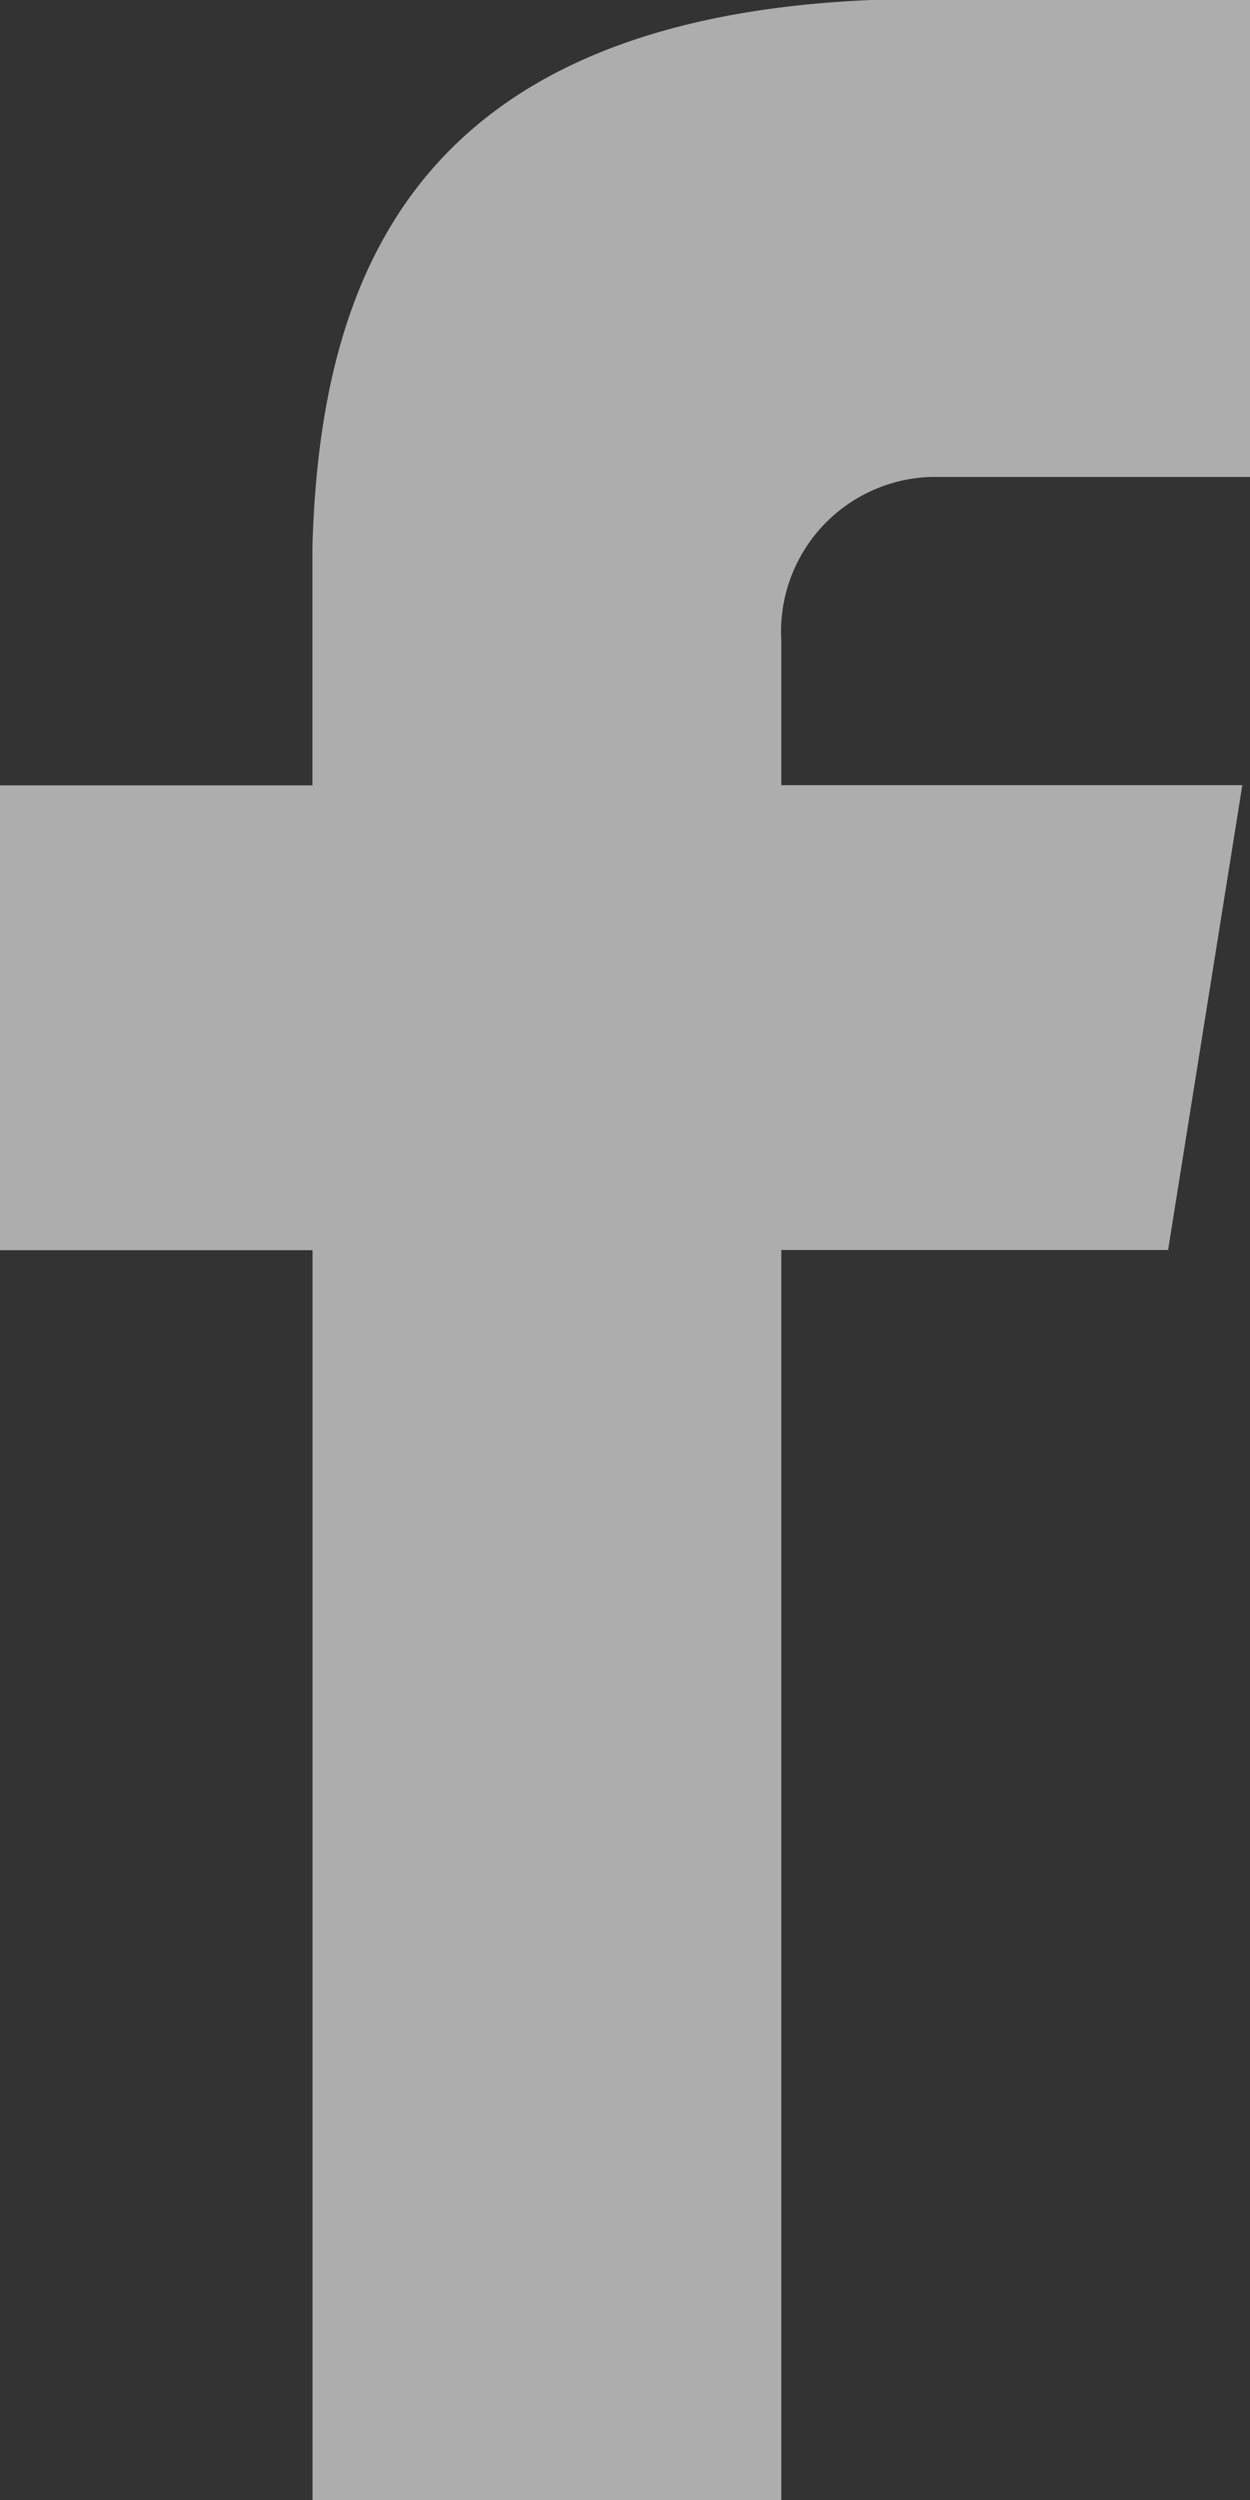
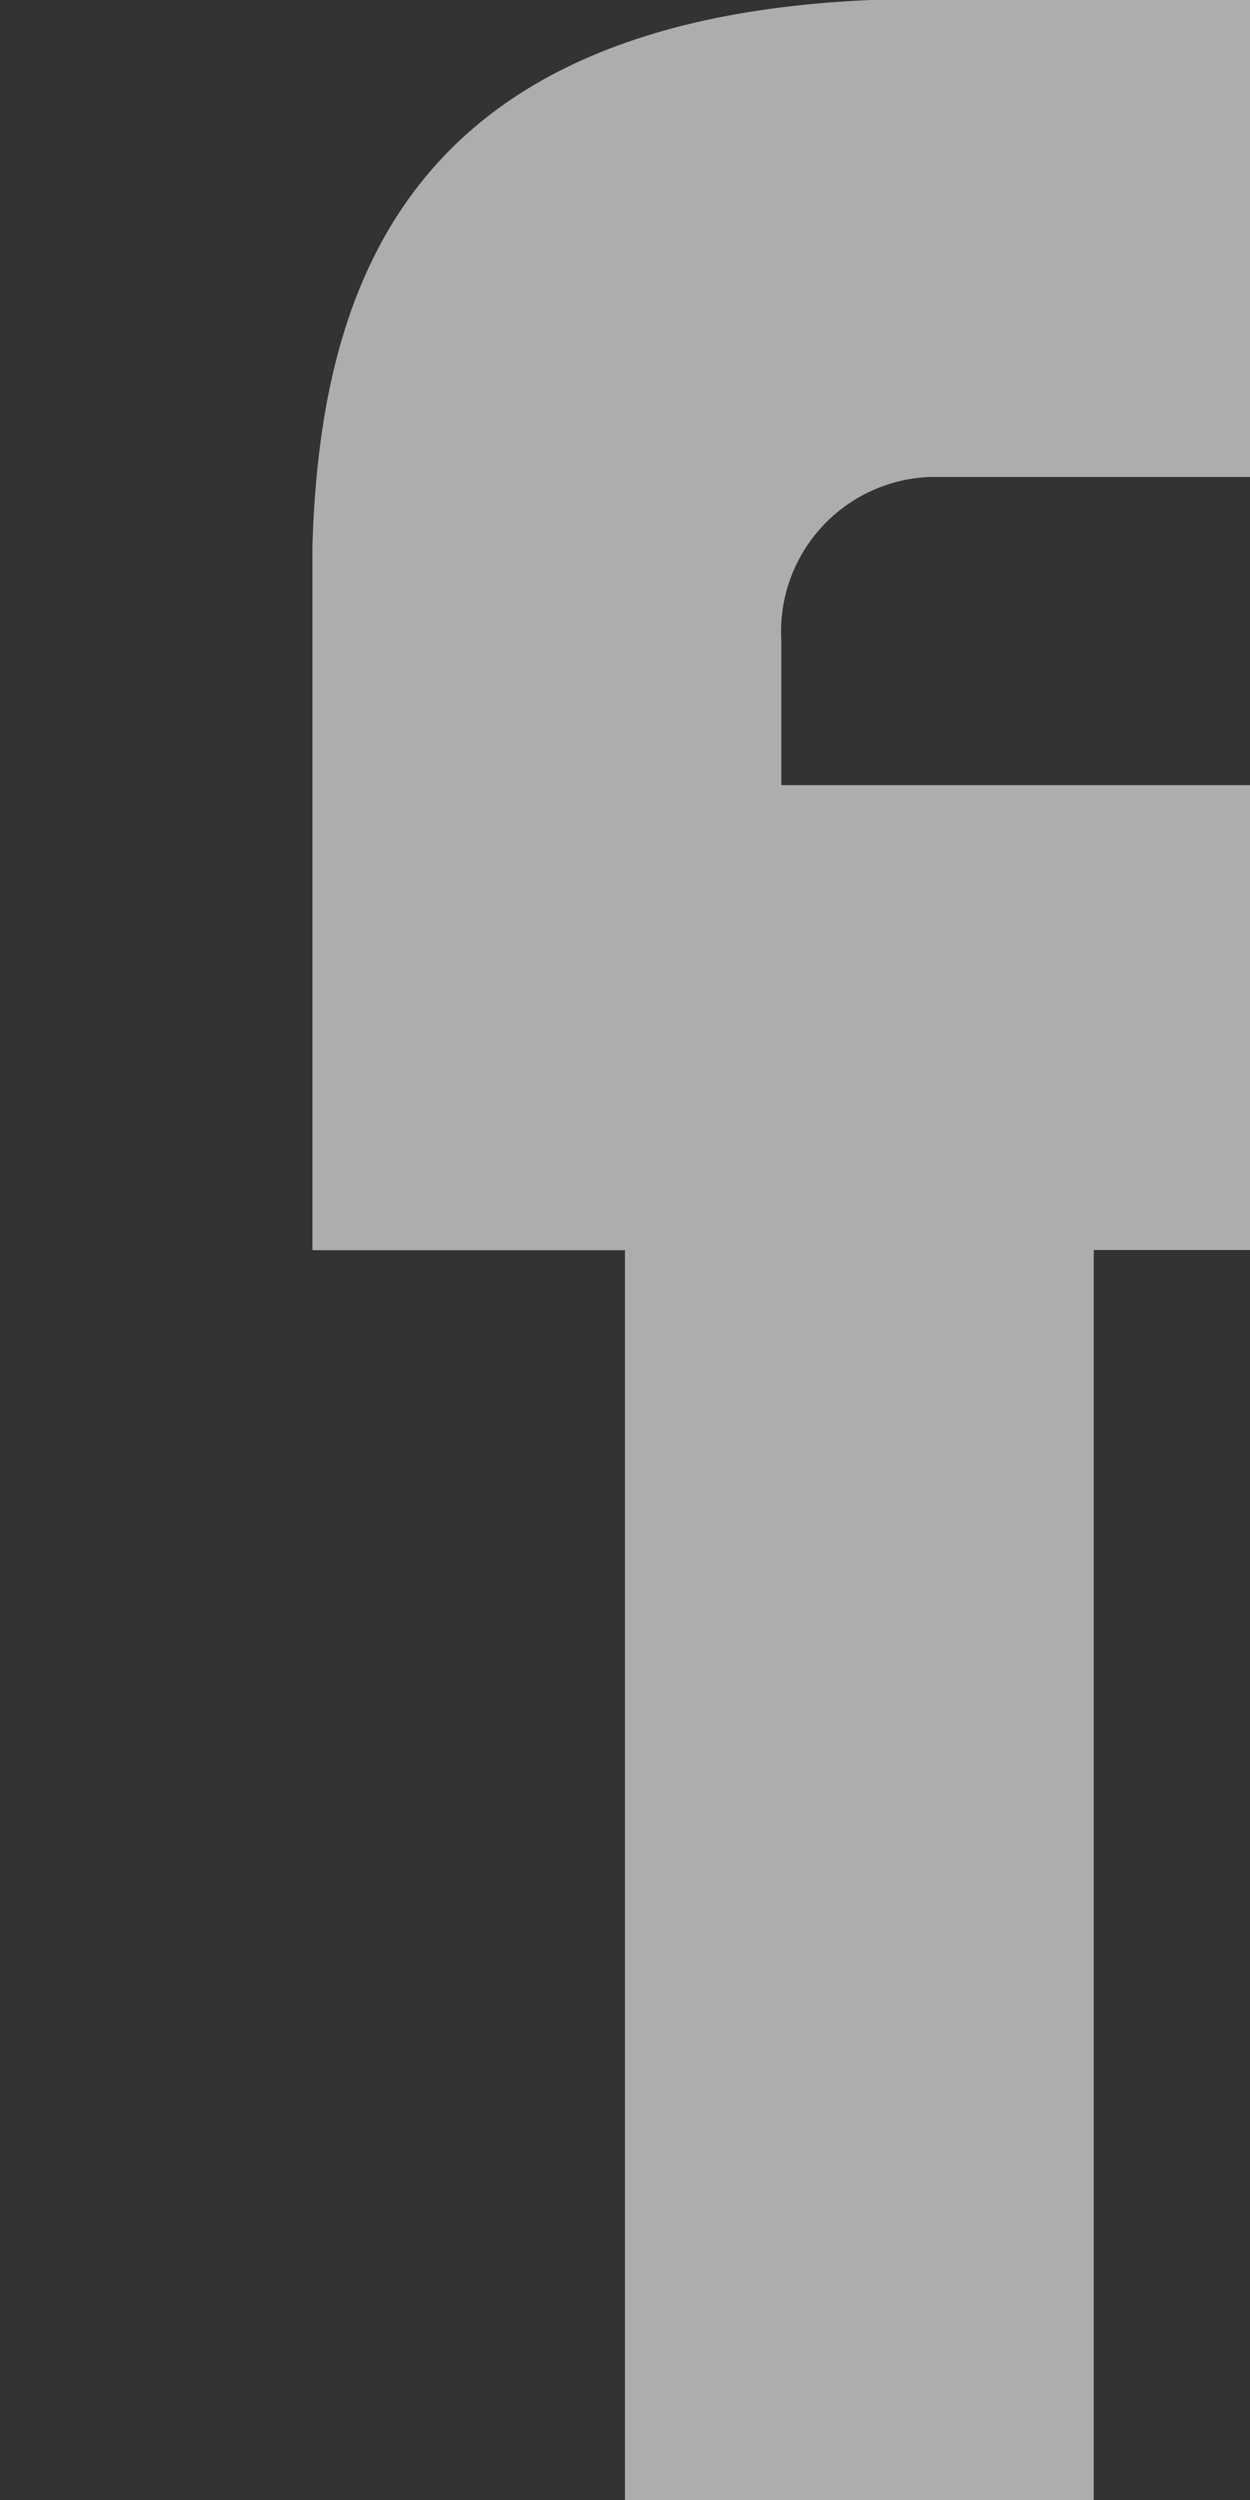
<svg xmlns="http://www.w3.org/2000/svg" width="12.055" height="24.111" viewBox="0 0 12.055 24.111">
  <rect x="0" y="0" width="12.055" height="24.111" fill="#333333" stroke="none" />
-   <path id="Trazado_824" data-name="Trazado 824" d="M24.966,4.6h3.089V0H24.4c-4.408.188-5.312,2.675-5.387,5.274h0v2.3H16v4.483h3.014V24.111h4.521V12.055h3.73l.716-4.483H23.535V6.178A1.492,1.492,0,0,1,24.966,4.6Z" transform="translate(-16)" fill="#fff" opacity="0.6" />
+   <path id="Trazado_824" data-name="Trazado 824" d="M24.966,4.6h3.089V0H24.4c-4.408.188-5.312,2.675-5.387,5.274h0v2.3v4.483h3.014V24.111h4.521V12.055h3.73l.716-4.483H23.535V6.178A1.492,1.492,0,0,1,24.966,4.6Z" transform="translate(-16)" fill="#fff" opacity="0.6" />
</svg>